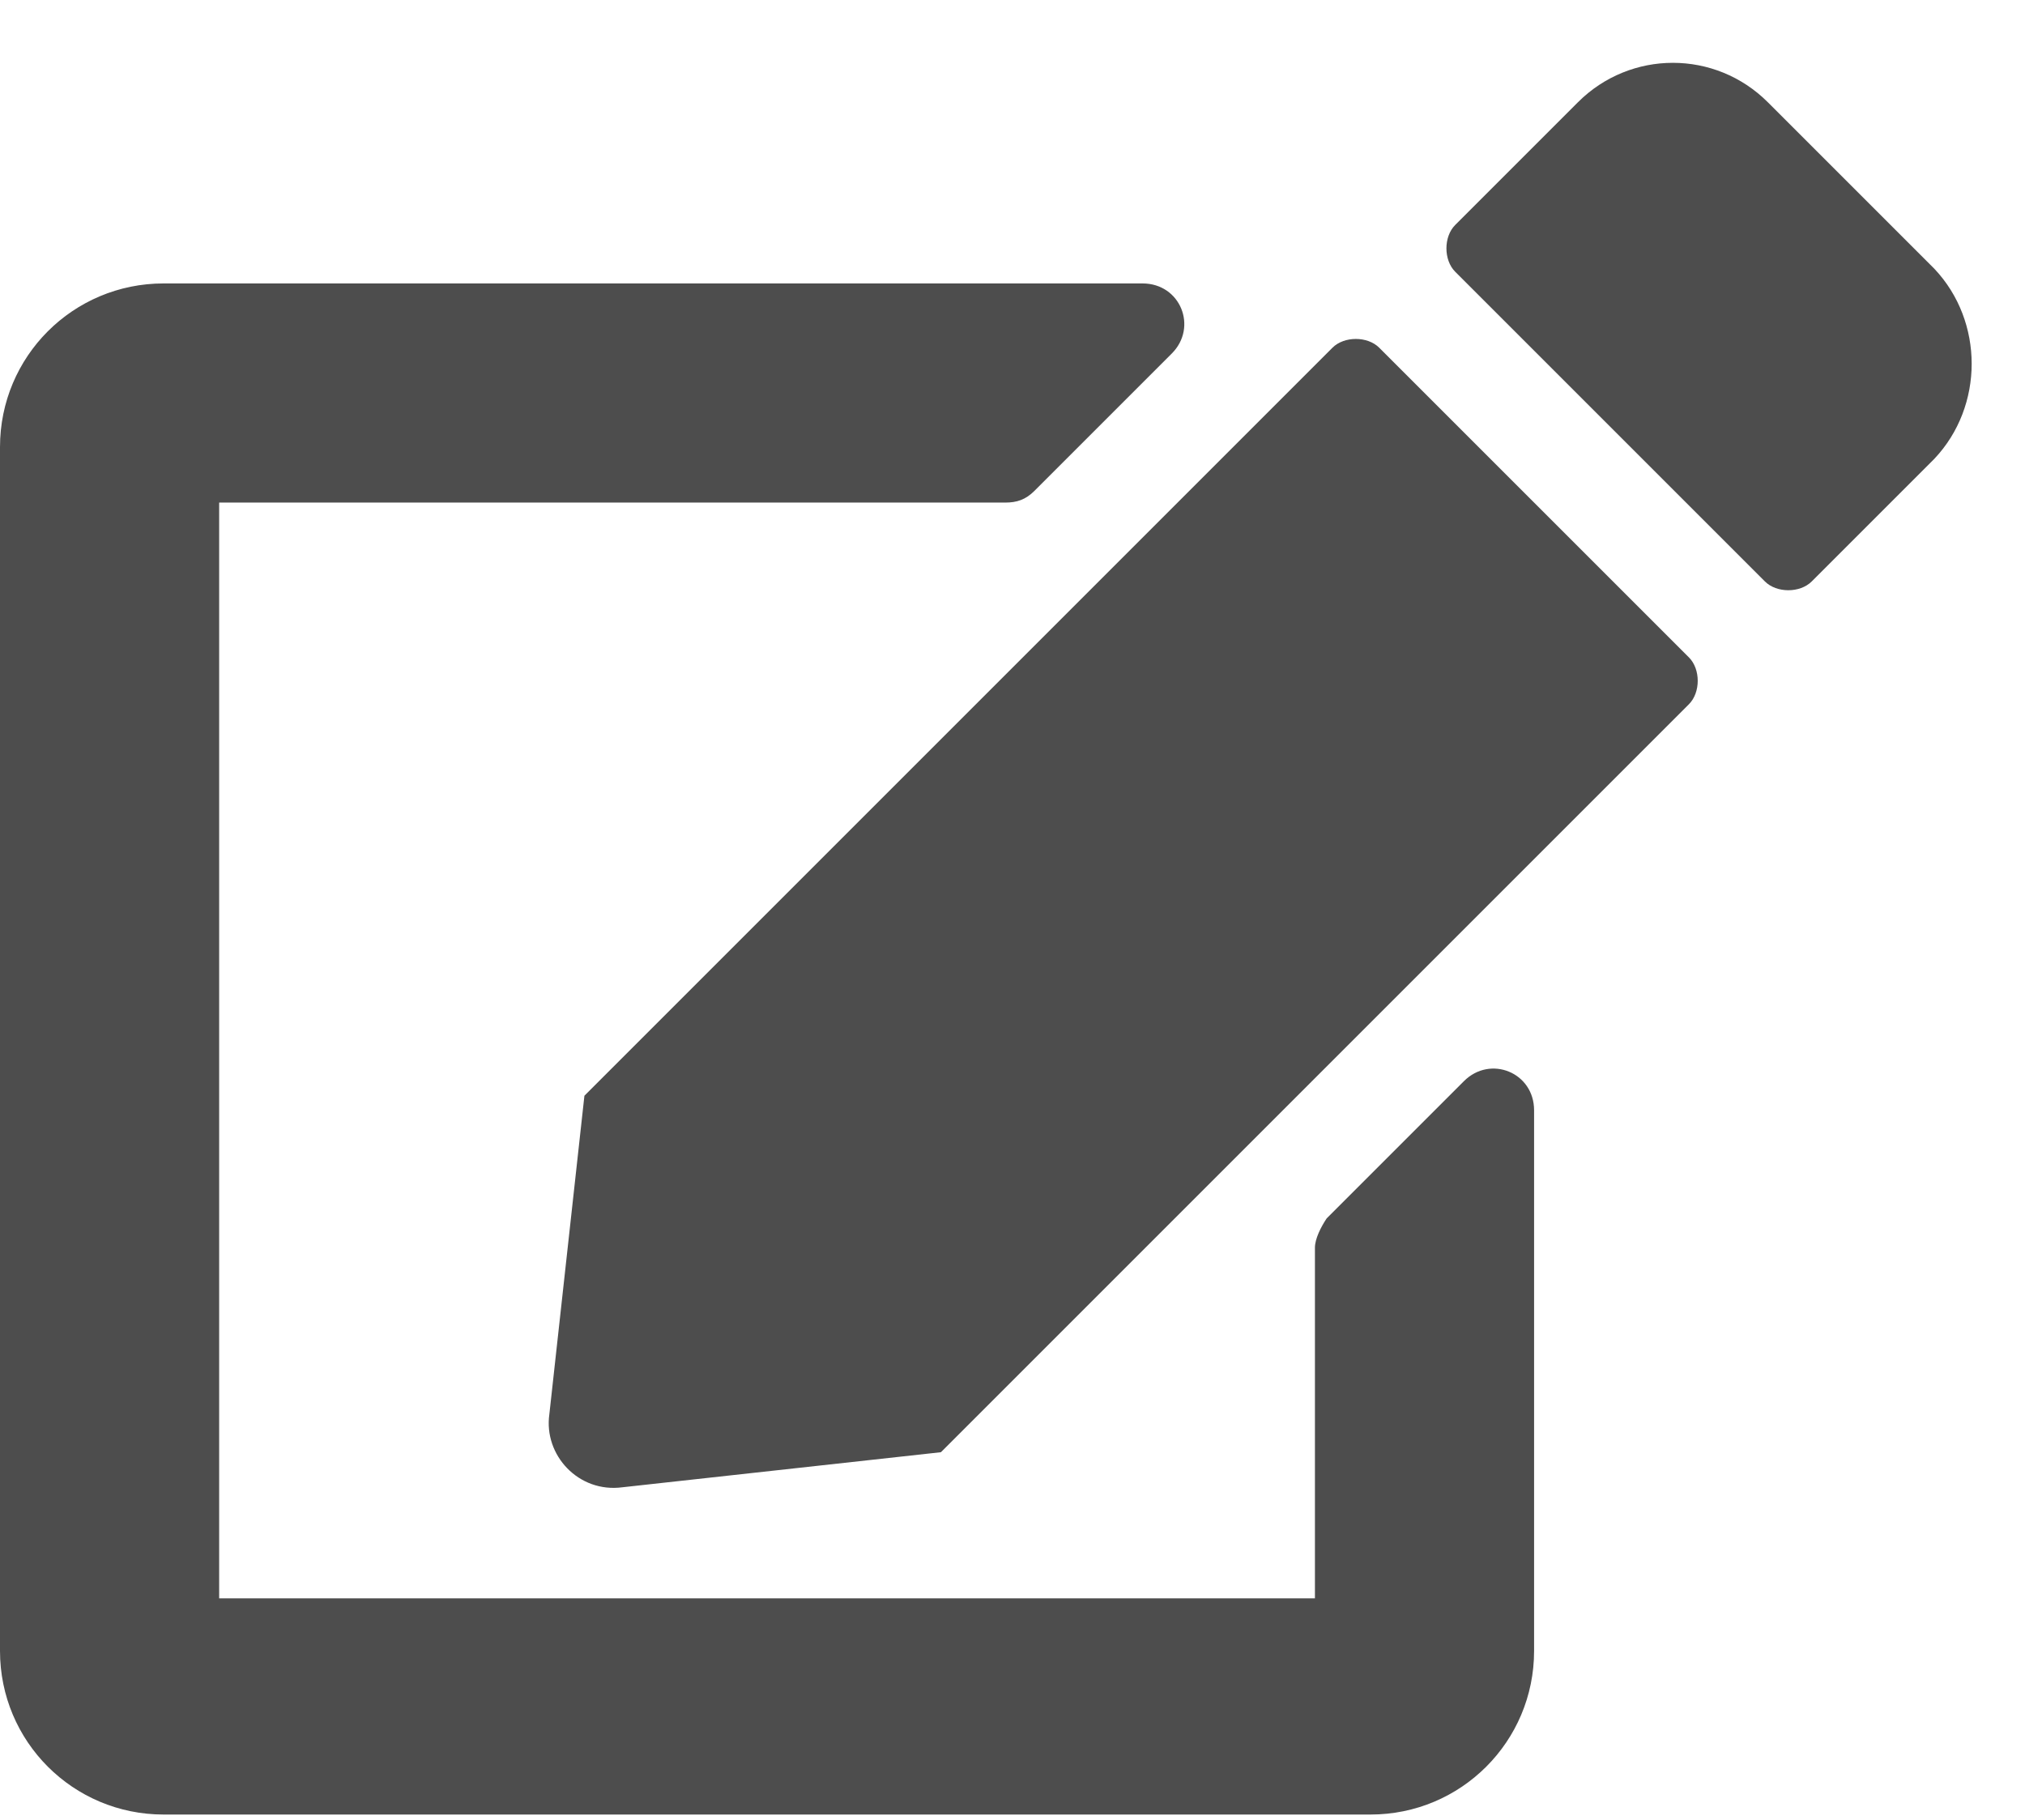
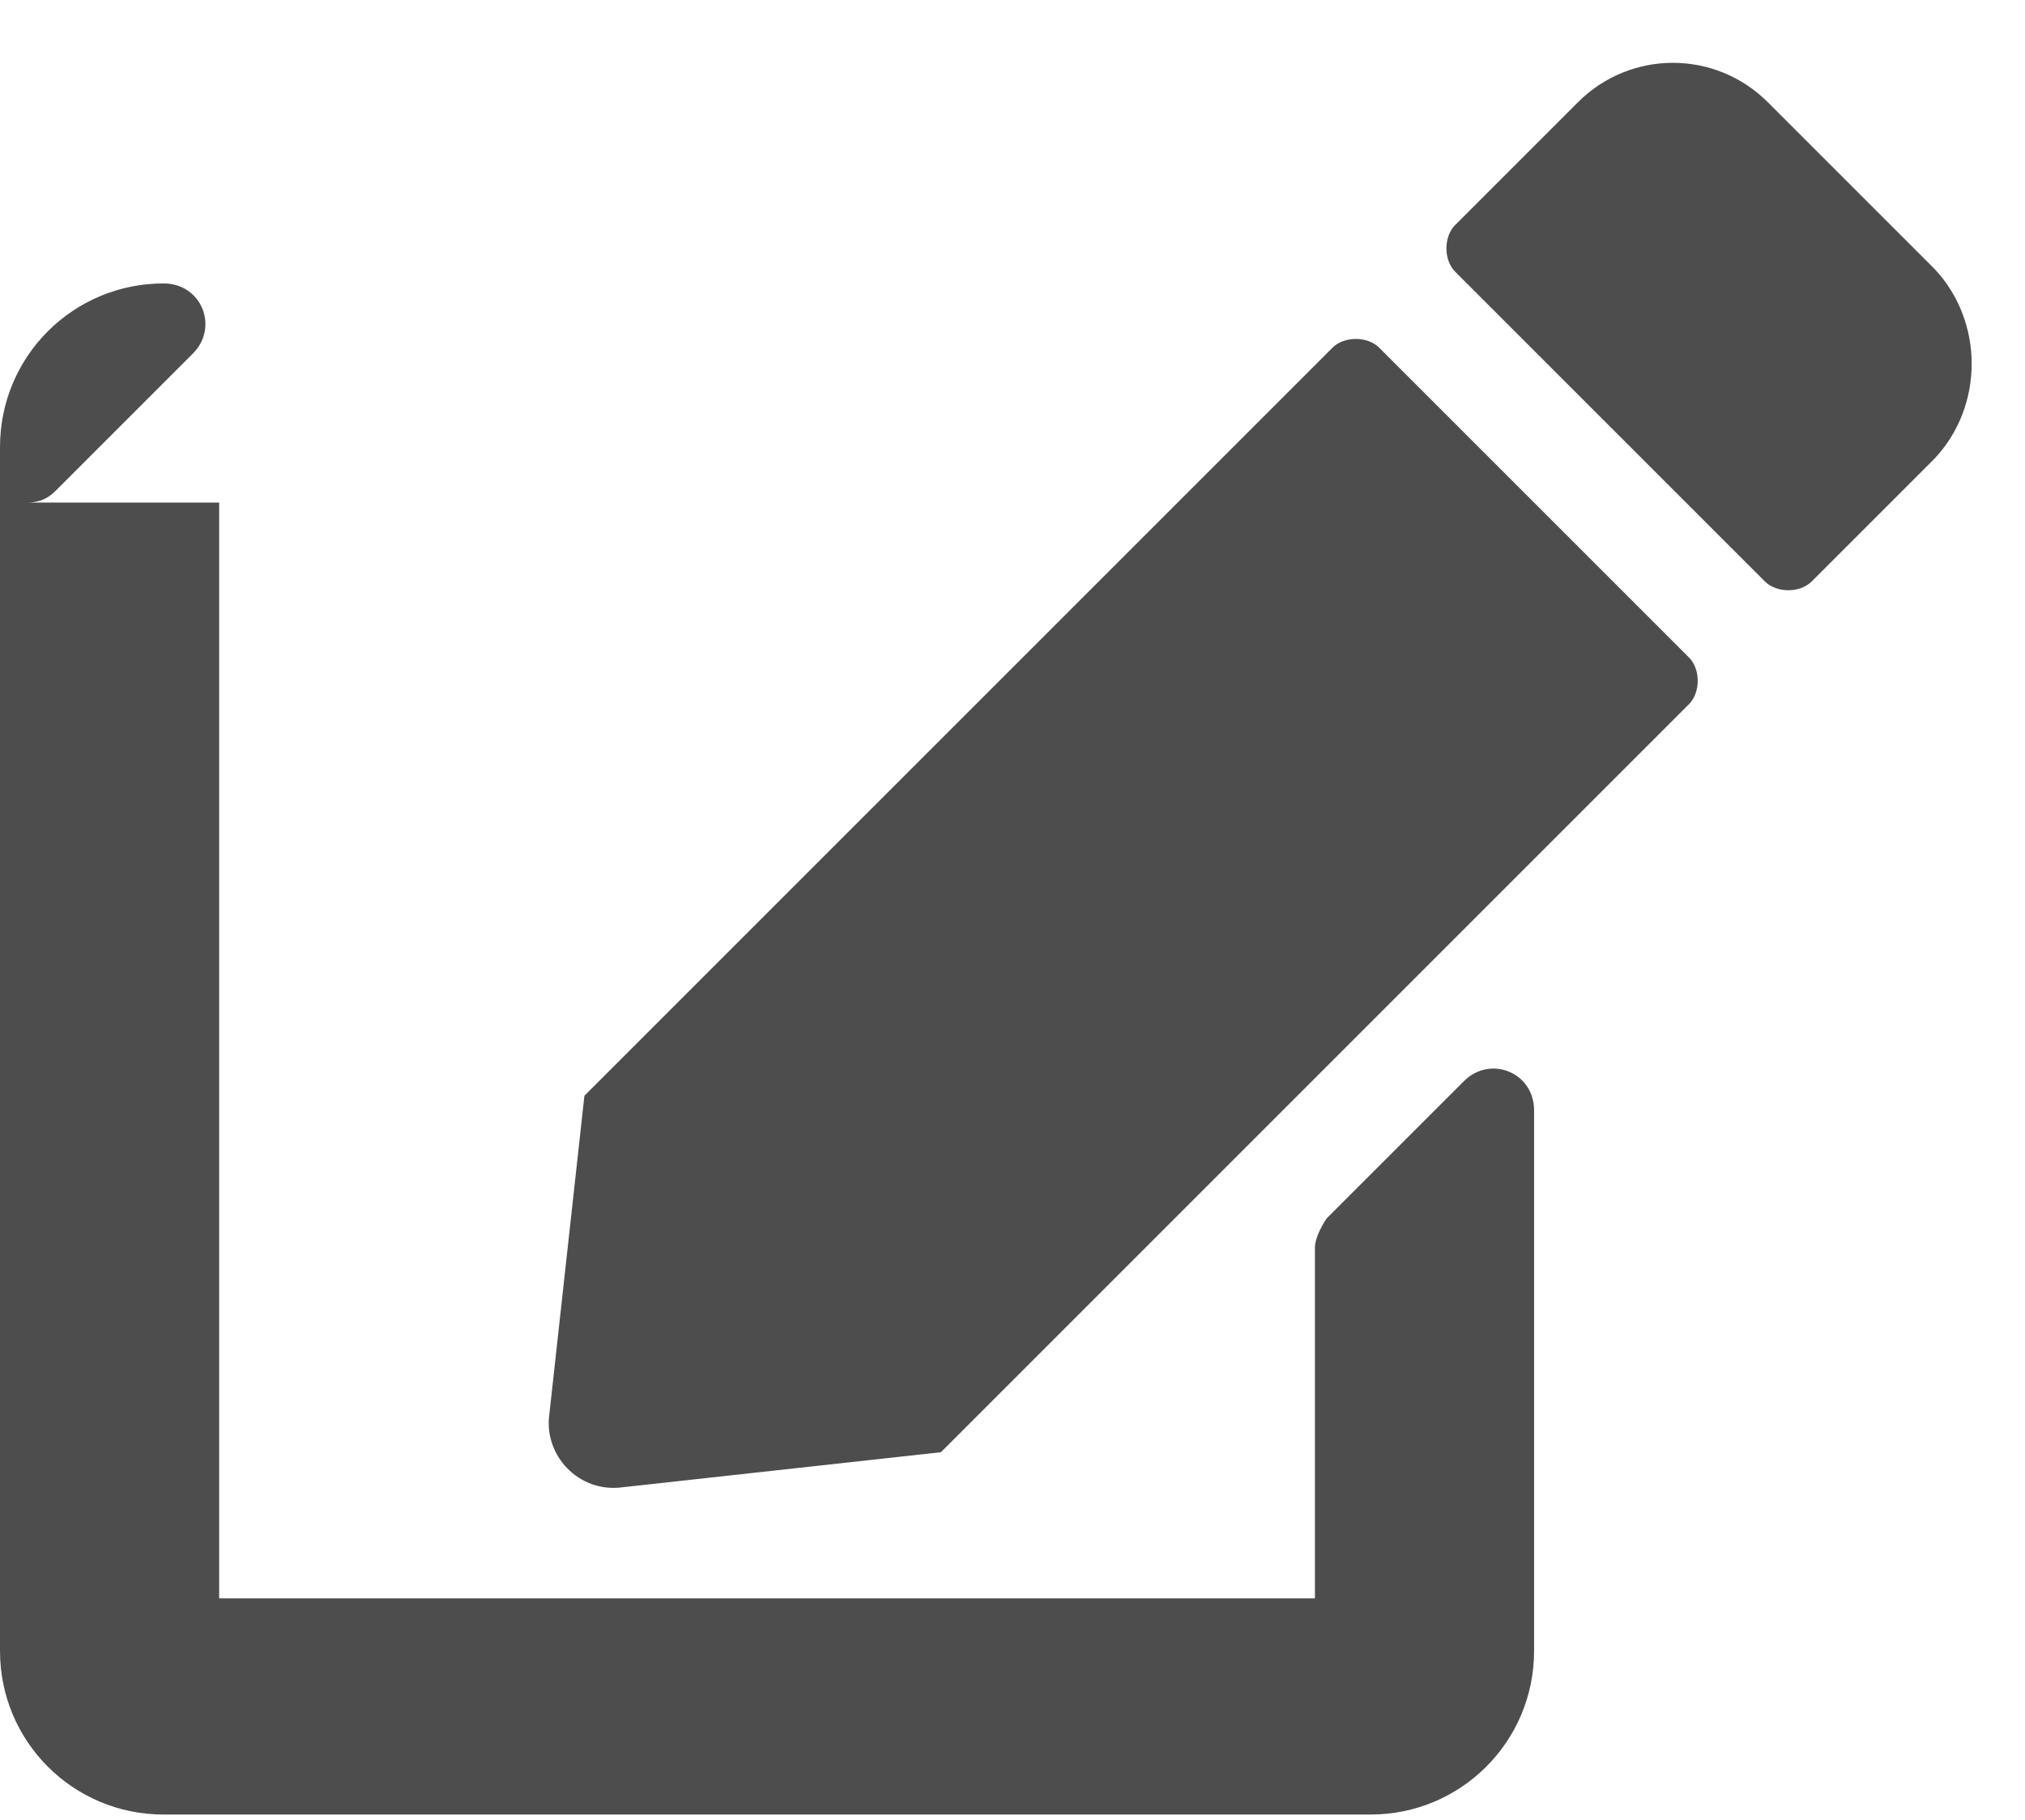
<svg xmlns="http://www.w3.org/2000/svg" version="1.1" id="_レイヤー_2" x="0px" y="0px" viewBox="0 0 69.3 62.3" style="enable-background:new 0 0 69.3 62.3;" xml:space="preserve">
  <style type="text/css">
	.st0{enable-background:new    ;}
	.st1{fill:#4D4D4D;}
</style>
  <g id="contents">
    <g class="st0">
-       <path class="st1" d="M45.4,41.7l4.7-4.7c0.9-0.9,2.4-0.3,2.4,1v18.5c0,3.1-2.5,5.6-5.6,5.6H5.6c-3.1,0-5.6-2.5-5.6-5.6V15.3    c0-3.1,2.5-5.6,5.6-5.6h33.5c1.3,0,1.9,1.5,1,2.4l-4.7,4.7c-0.3,0.3-0.6,0.4-1,0.4H7.5v37.5H45V42.7C45,42.4,45.2,42,45.4,41.7z     M57.8,22.5c0.4,0.4,0.4,1.2,0,1.6L32.2,49.7l-10.9,1.2c-1.5,0.2-2.7-1.1-2.5-2.5L20,37.5l25.6-25.6c0.4-0.4,1.2-0.4,1.6,0    L57.8,22.5z M66.2,15.7L62,19.9c-0.4,0.4-1.2,0.4-1.6,0L49.8,9.3c-0.4-0.4-0.4-1.2,0-1.6L54,3.5c1.8-1.8,4.7-1.8,6.5,0l5.7,5.7    C67.9,11,67.9,13.9,66.2,15.7z" />
+       <path class="st1" d="M45.4,41.7l4.7-4.7c0.9-0.9,2.4-0.3,2.4,1v18.5c0,3.1-2.5,5.6-5.6,5.6H5.6c-3.1,0-5.6-2.5-5.6-5.6V15.3    c0-3.1,2.5-5.6,5.6-5.6c1.3,0,1.9,1.5,1,2.4l-4.7,4.7c-0.3,0.3-0.6,0.4-1,0.4H7.5v37.5H45V42.7C45,42.4,45.2,42,45.4,41.7z     M57.8,22.5c0.4,0.4,0.4,1.2,0,1.6L32.2,49.7l-10.9,1.2c-1.5,0.2-2.7-1.1-2.5-2.5L20,37.5l25.6-25.6c0.4-0.4,1.2-0.4,1.6,0    L57.8,22.5z M66.2,15.7L62,19.9c-0.4,0.4-1.2,0.4-1.6,0L49.8,9.3c-0.4-0.4-0.4-1.2,0-1.6L54,3.5c1.8-1.8,4.7-1.8,6.5,0l5.7,5.7    C67.9,11,67.9,13.9,66.2,15.7z" />
    </g>
  </g>
</svg>